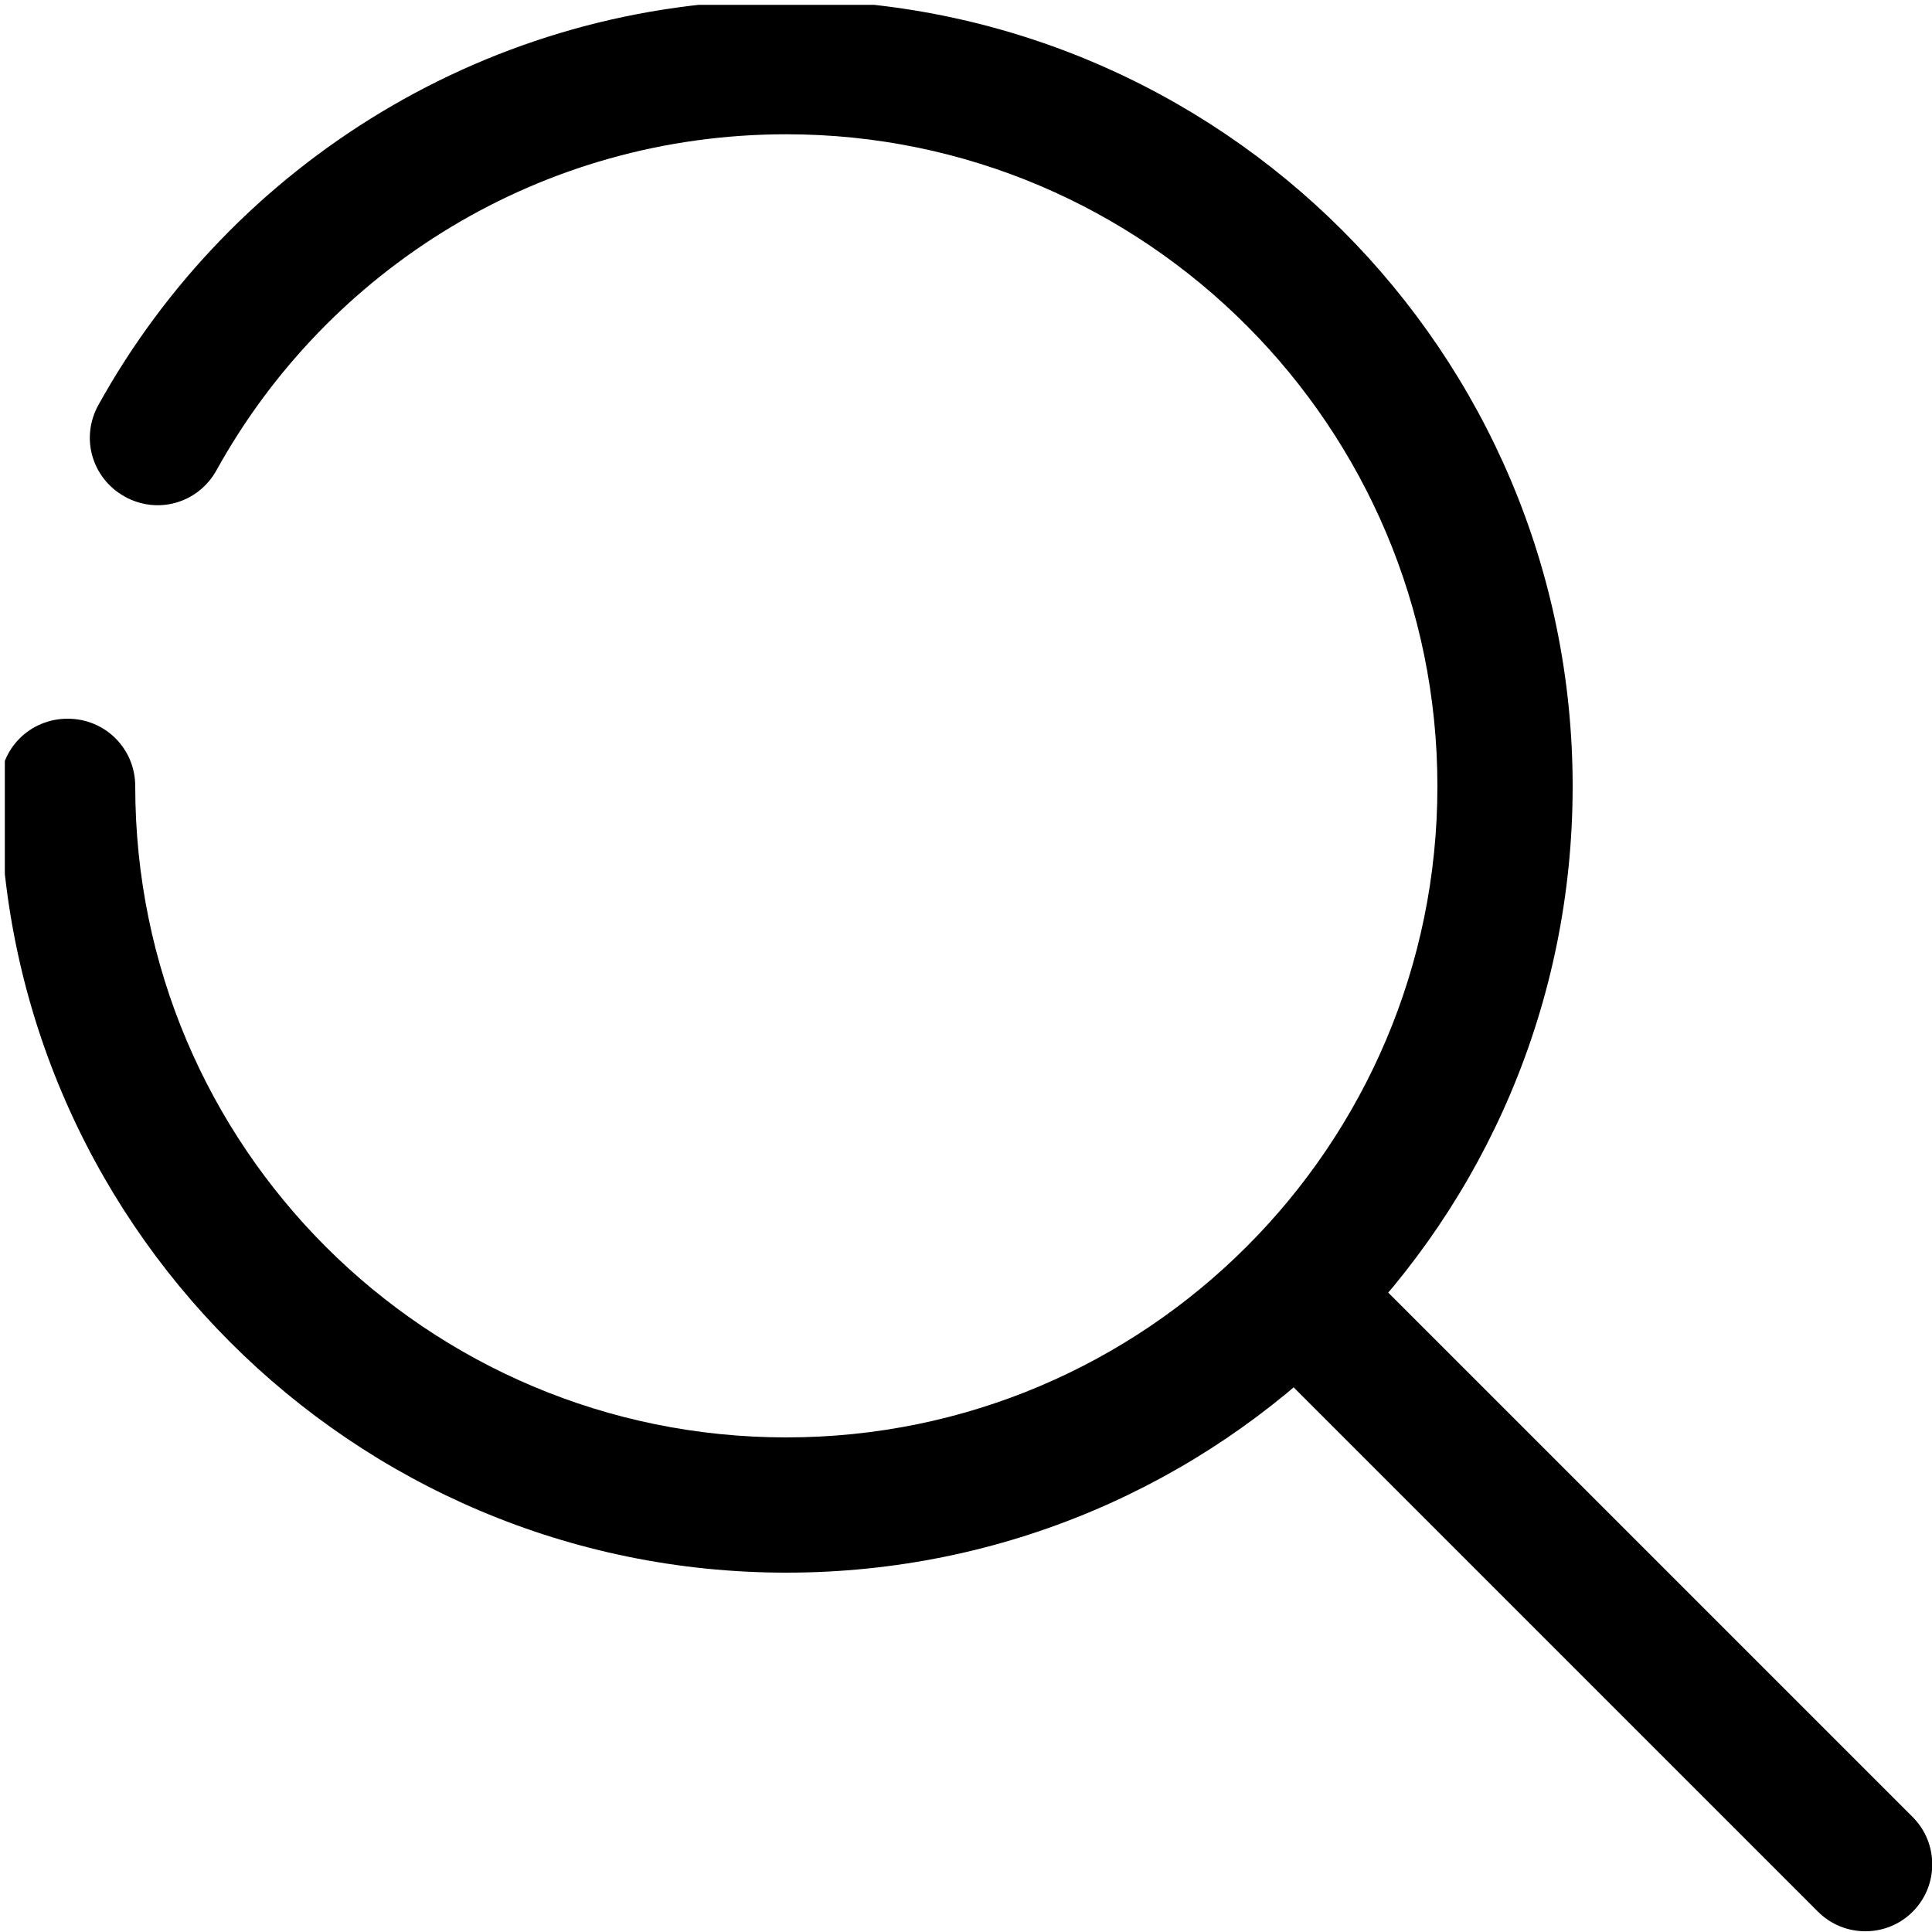
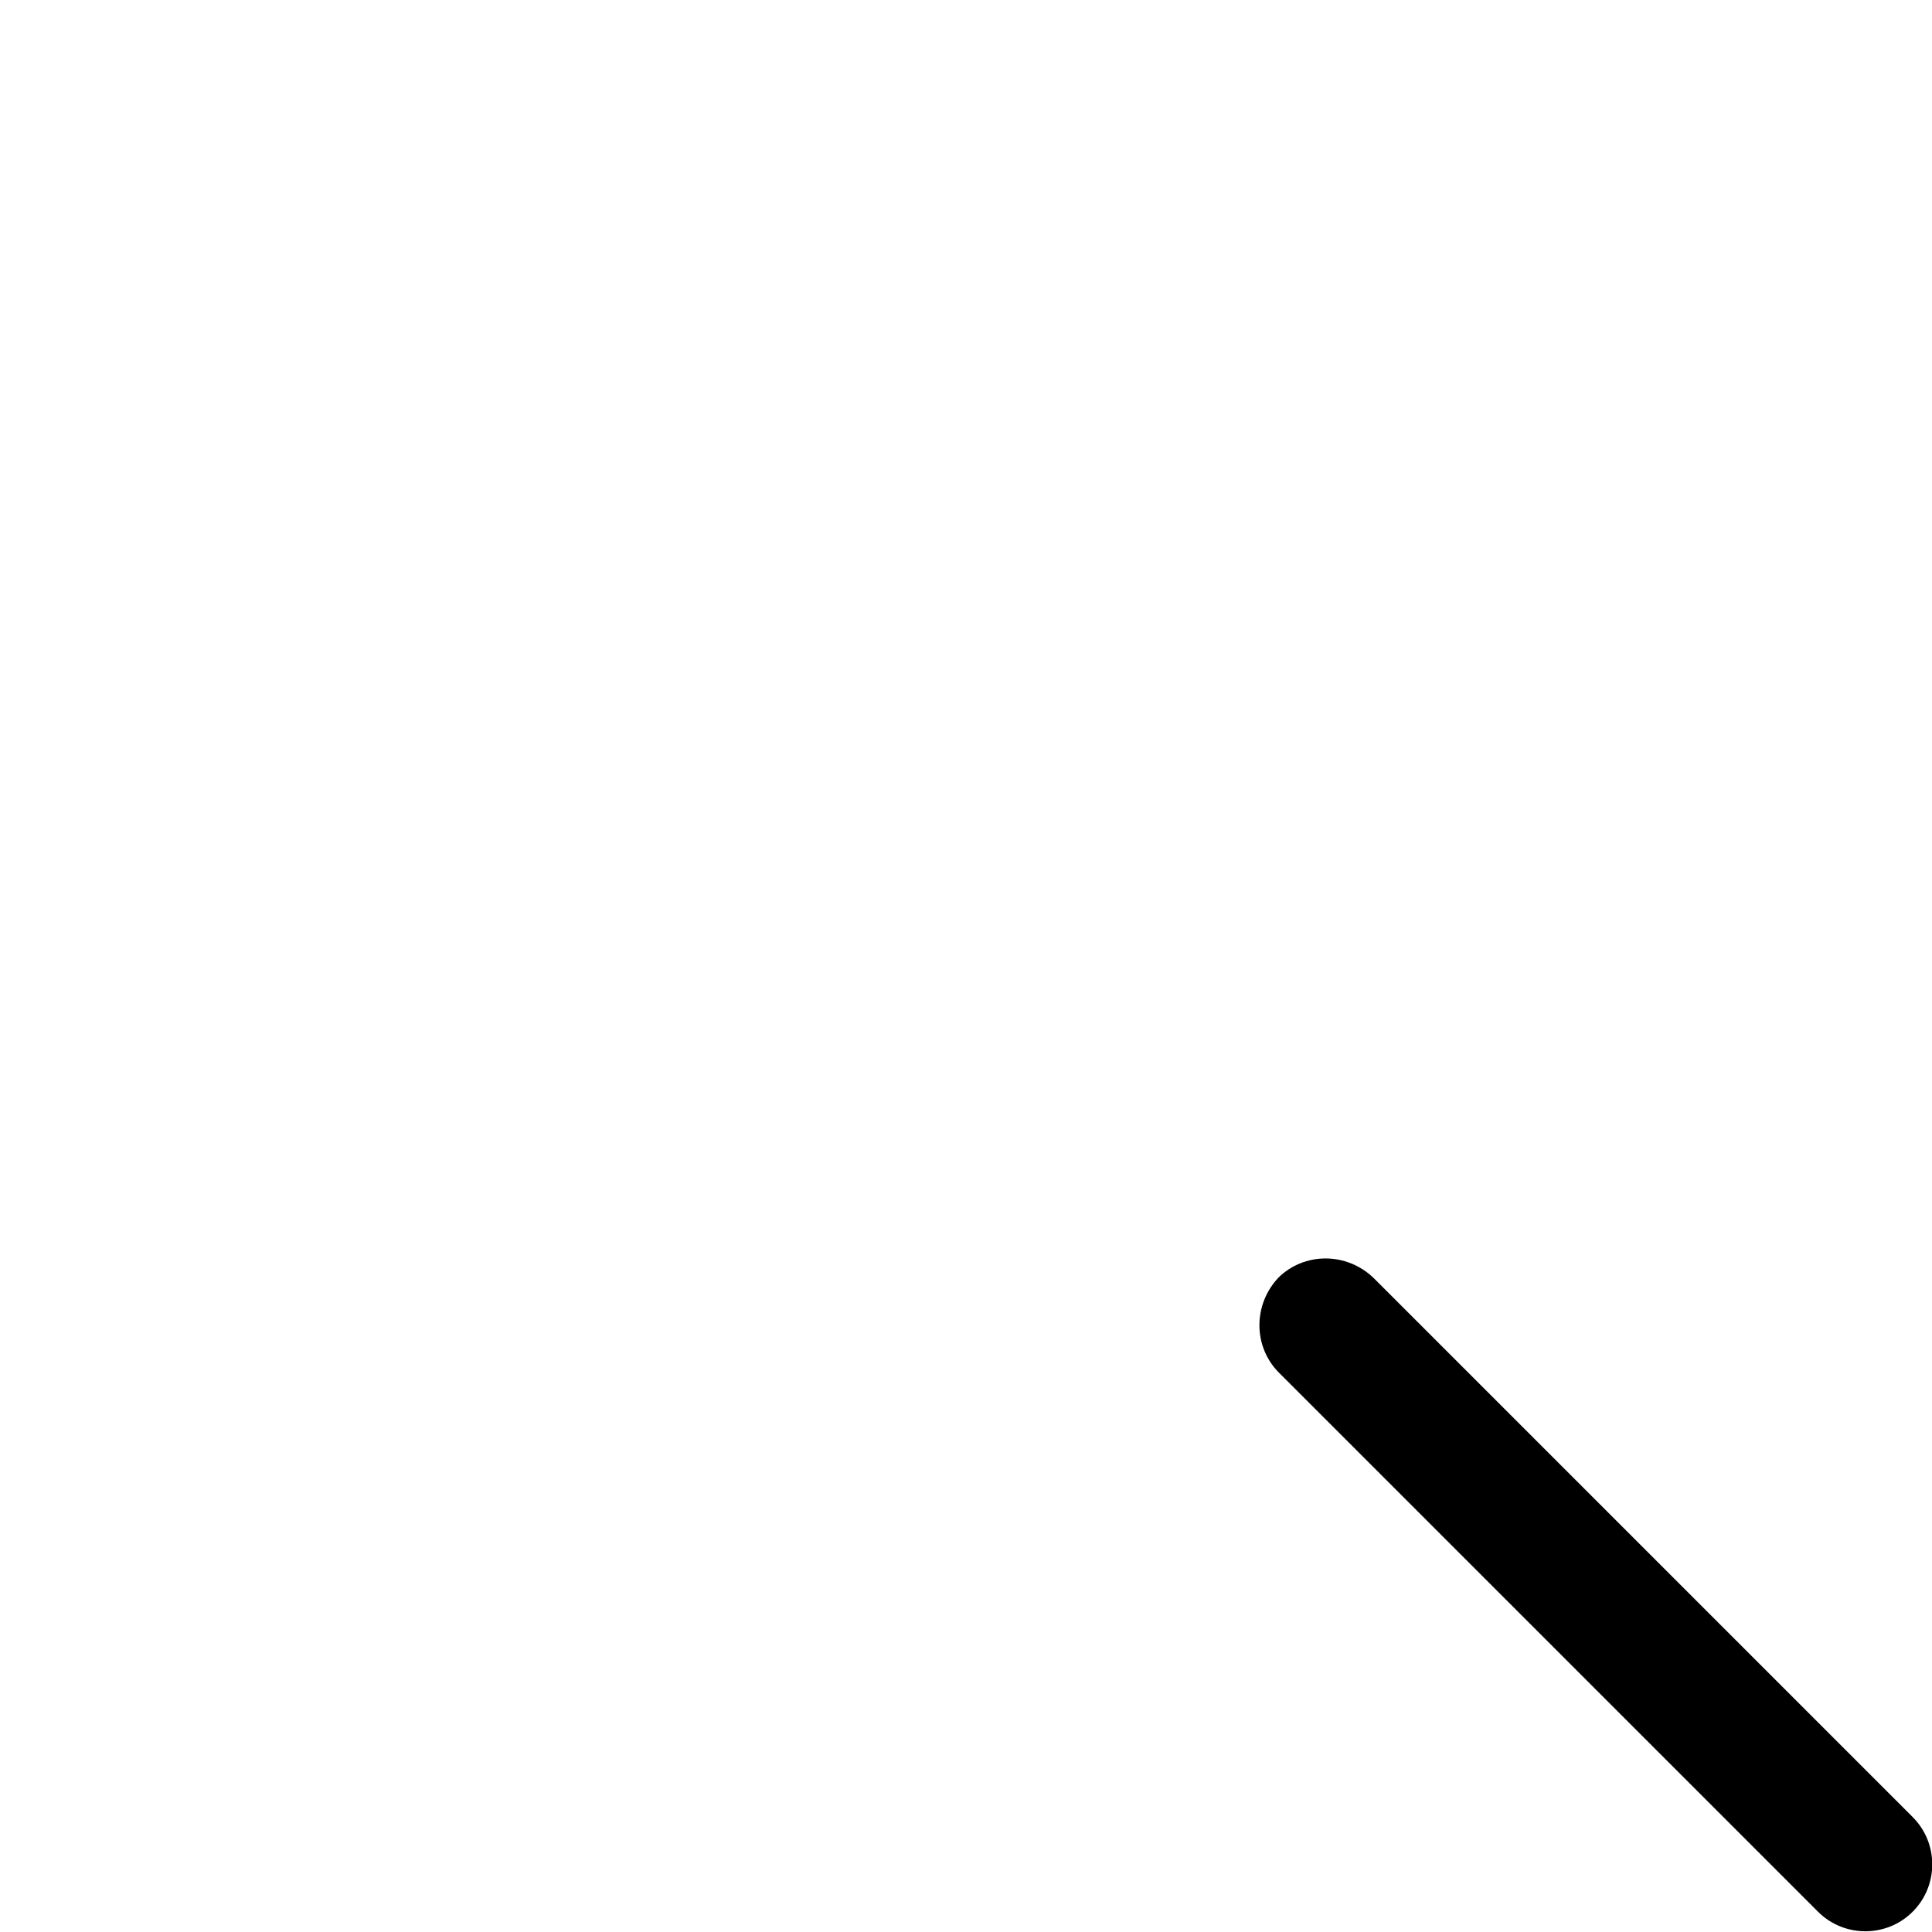
<svg xmlns="http://www.w3.org/2000/svg" width="200" height="200">
  <defs>
    <clipPath id="clppth_1">
-       <path d="M.5.5h162.4v162.4H.5z" style="fill:none" />
-     </clipPath>
+       </clipPath>
    <style>.cls-1{fill-rule:evenodd}</style>
  </defs>
-   <path d="M81.4 13.9c-25.4 0-47.5 14-59 34.8-1.9 3.4-6.1 4.6-9.5 2.7s-4.6-6.1-2.7-9.5C24 17 50.7 0 81.4 0c44.9 0 81.4 36.4 81.4 81.4s-36.4 81.4-81.4 81.4S0 126.3 0 81.4c0-3.9 3.1-7 7-7s7 3.1 7 7c0 37.3 30.2 67.4 67.4 67.4s67.4-30.2 67.4-67.4-30.2-67.5-67.4-67.5" class="cls-1" style="clip-path:url(#clppth_1)" />
  <path d="M132.3 132.3c2.7-2.7 7.1-2.7 9.9 0l55.8 55.8c2.7 2.7 2.7 7.1 0 9.8s-7.1 2.7-9.8 0l-55.8-55.8c-2.7-2.7-2.7-7.1 0-9.9Z" class="cls-1" />
</svg>